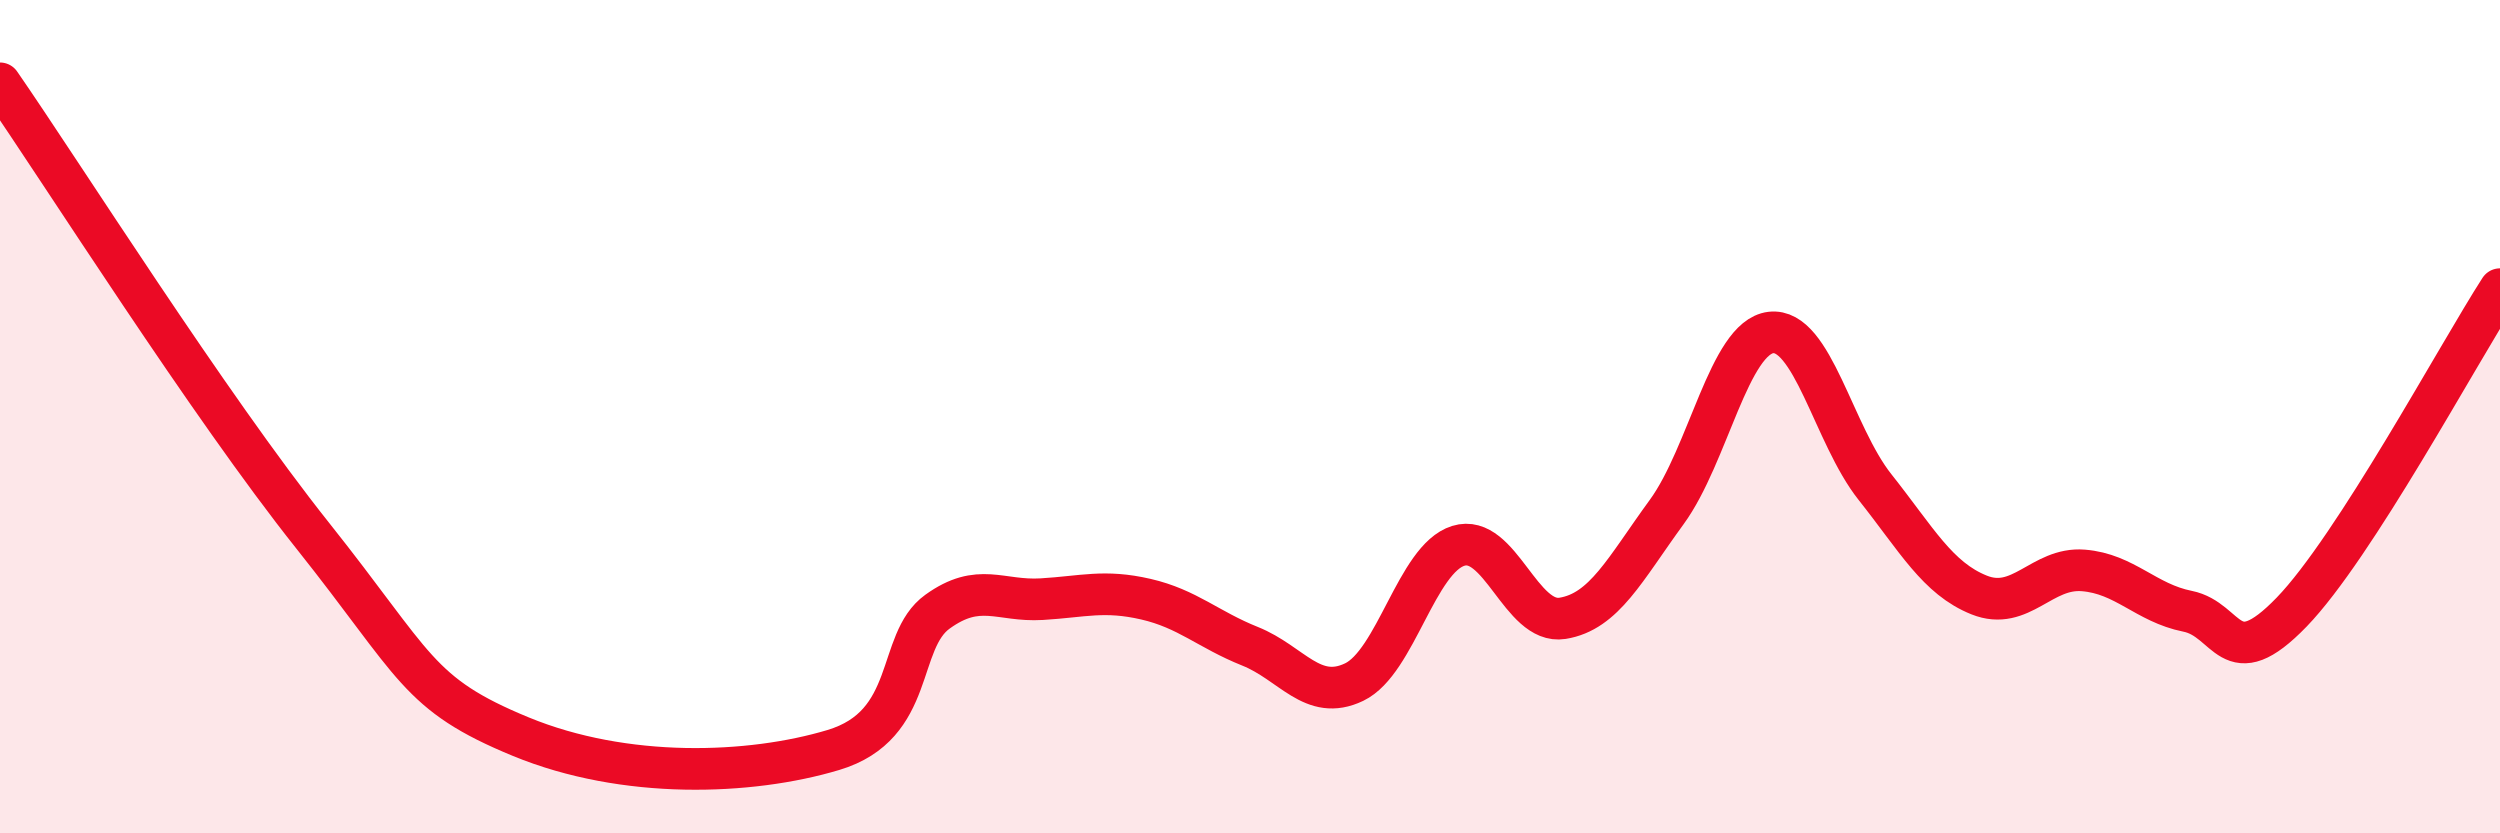
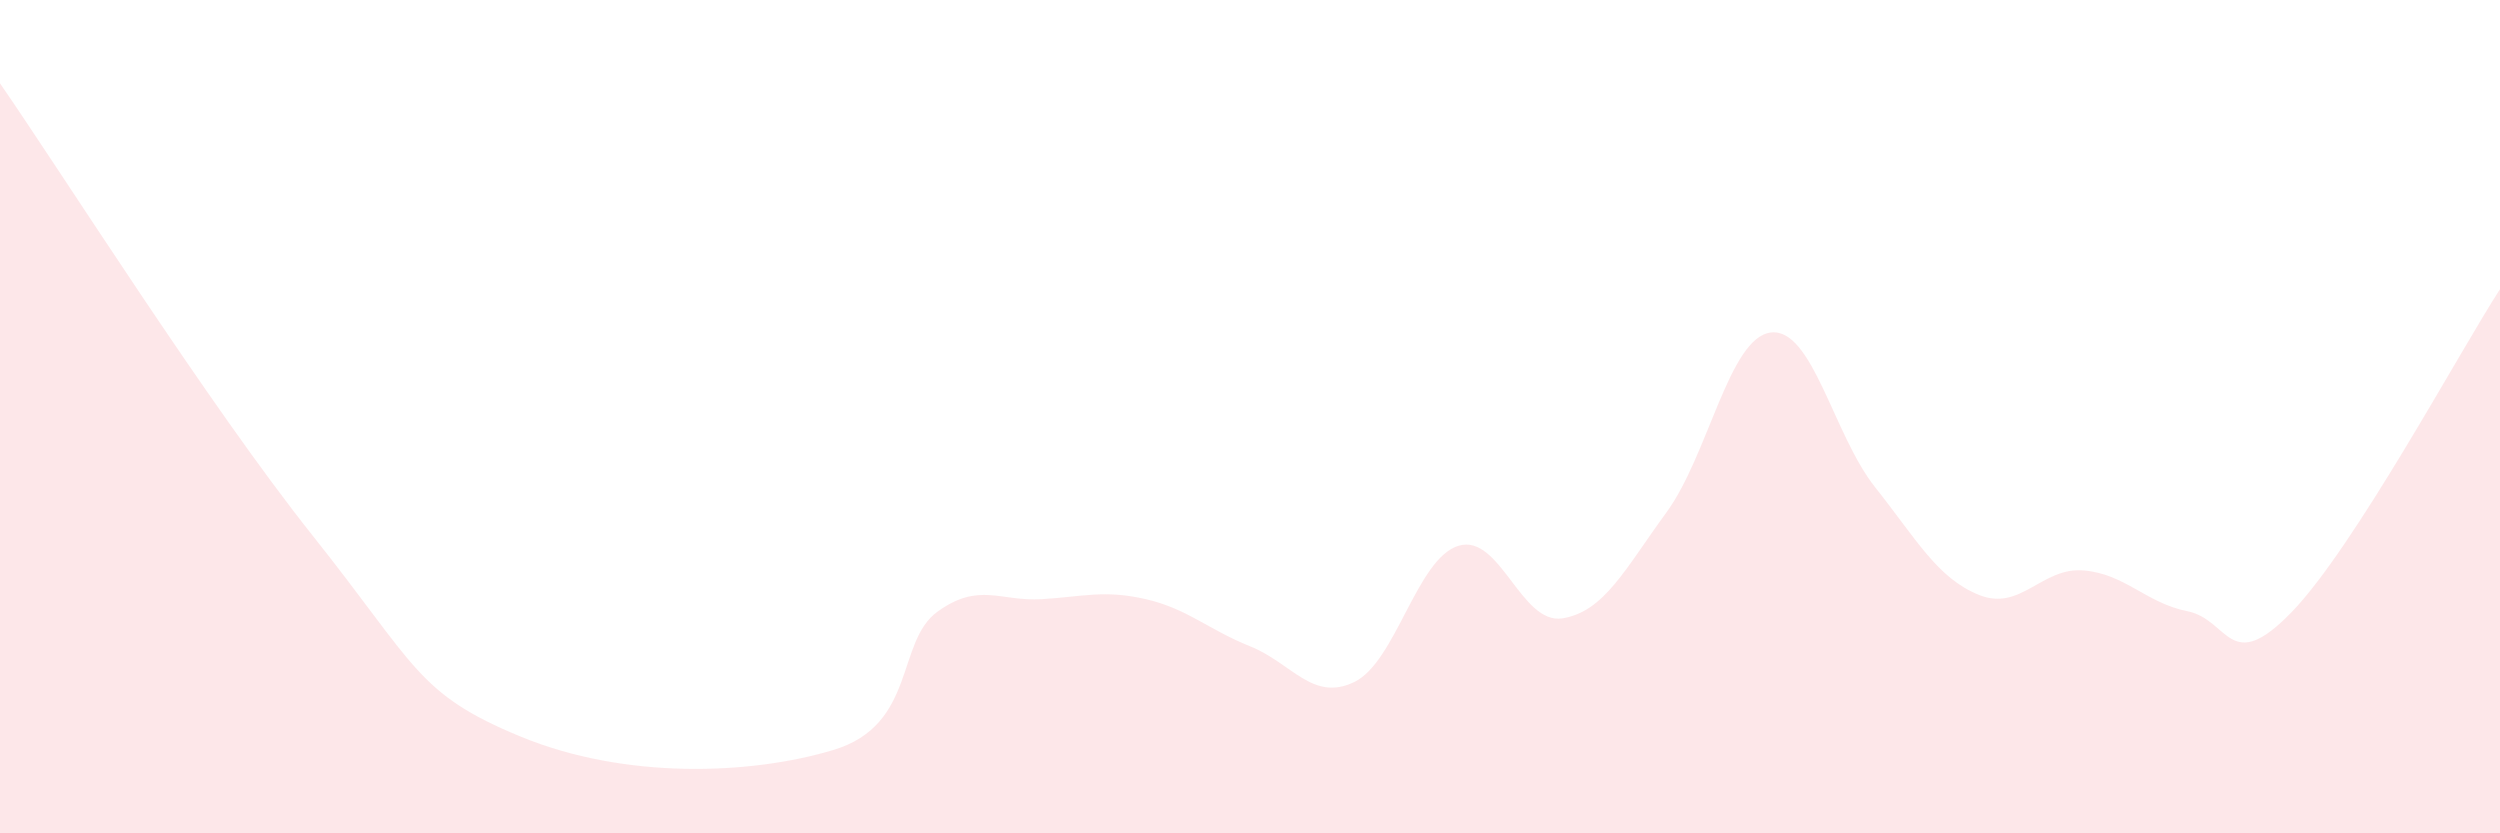
<svg xmlns="http://www.w3.org/2000/svg" width="60" height="20" viewBox="0 0 60 20">
  <path d="M 0,2 C 1.5,4.17 5,9.71 7.5,12.85 C 10,15.99 10,16.65 12.5,17.68 C 15,18.71 18,18.6 20,18 C 22,17.4 21.5,15.4 22.5,14.68 C 23.5,13.96 24,14.44 25,14.38 C 26,14.32 26.5,14.15 27.5,14.38 C 28.5,14.61 29,15.11 30,15.51 C 31,15.91 31.5,16.85 32.5,16.37 C 33.5,15.89 34,13.41 35,13.1 C 36,12.79 36.5,15 37.5,14.84 C 38.5,14.68 39,13.66 40,12.29 C 41,10.92 41.5,8.1 42.5,7.98 C 43.5,7.86 44,10.43 45,11.69 C 46,12.95 46.5,13.88 47.5,14.28 C 48.5,14.68 49,13.61 50,13.69 C 51,13.77 51.5,14.47 52.5,14.67 C 53.5,14.87 53.5,16.24 55,14.69 C 56.5,13.14 59,8.49 60,6.94L60 20L0 20Z" fill="#EB0A25" opacity="0.1" stroke-linecap="round" stroke-linejoin="round" />
-   <path d="M 0,2 C 1.5,4.17 5,9.71 7.5,12.85 C 10,15.99 10,16.65 12.5,17.68 C 15,18.71 18,18.6 20,18 C 22,17.4 21.5,15.4 22.5,14.68 C 23.5,13.96 24,14.44 25,14.38 C 26,14.32 26.5,14.15 27.5,14.38 C 28.5,14.61 29,15.11 30,15.51 C 31,15.91 31.5,16.85 32.5,16.37 C 33.5,15.89 34,13.41 35,13.1 C 36,12.79 36.5,15 37.5,14.84 C 38.5,14.68 39,13.66 40,12.29 C 41,10.92 41.5,8.1 42.5,7.98 C 43.5,7.86 44,10.43 45,11.69 C 46,12.95 46.5,13.88 47.5,14.28 C 48.5,14.68 49,13.61 50,13.69 C 51,13.77 51.5,14.47 52.5,14.67 C 53.5,14.87 53.5,16.24 55,14.69 C 56.5,13.14 59,8.49 60,6.94" stroke="#EB0A25" stroke-width="1" fill="none" stroke-linecap="round" stroke-linejoin="round" />
</svg>